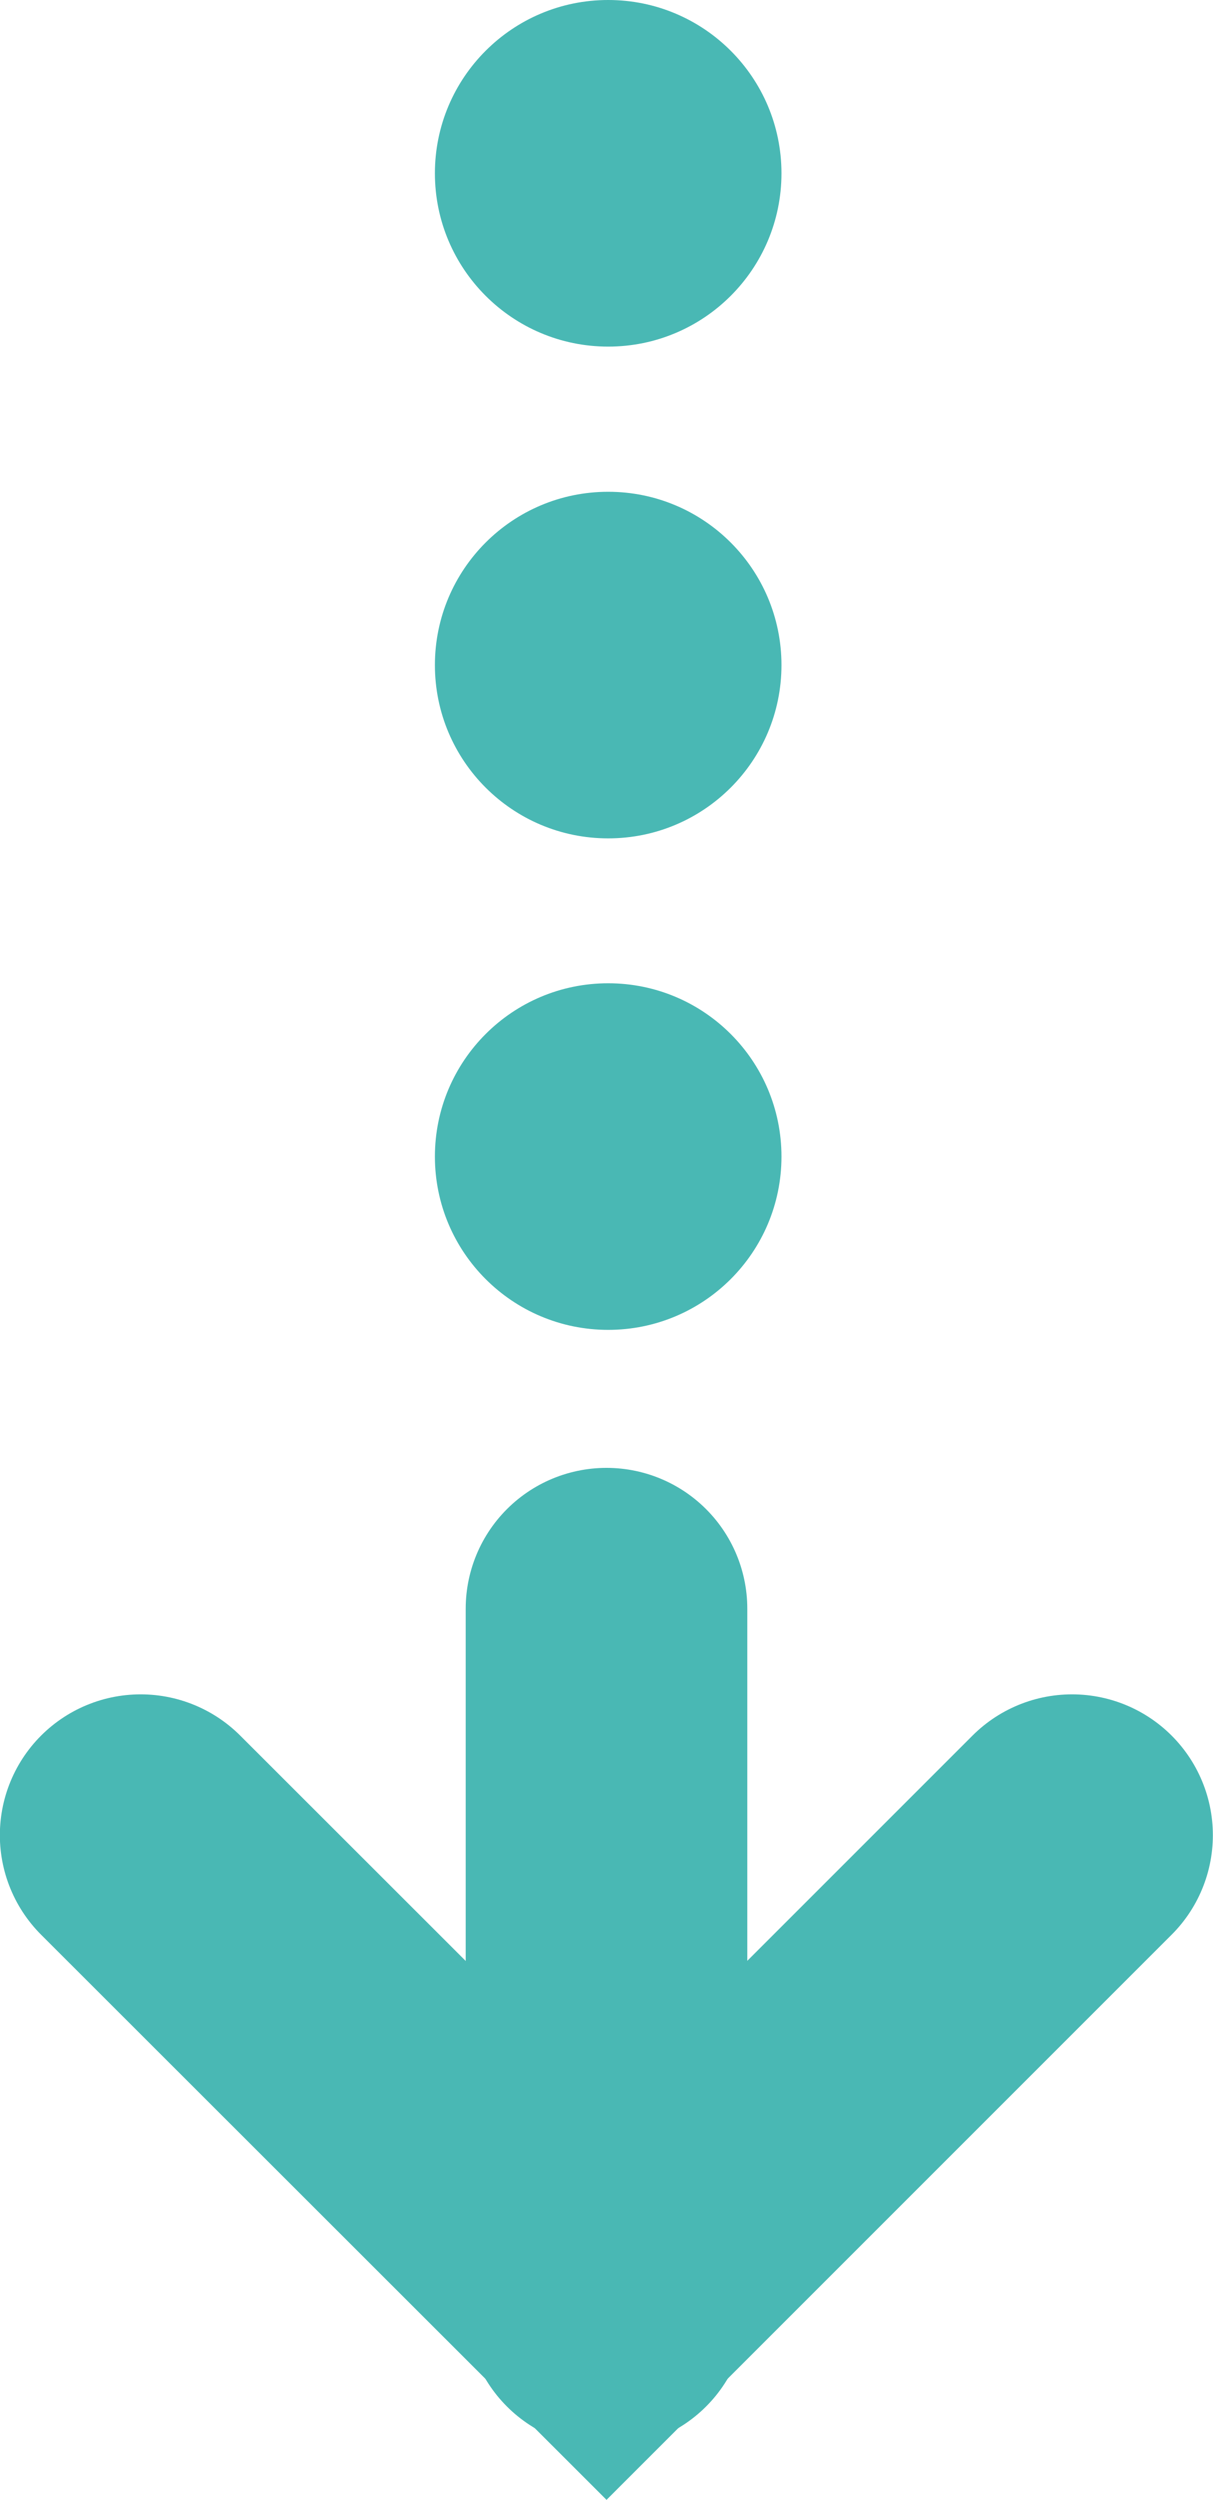
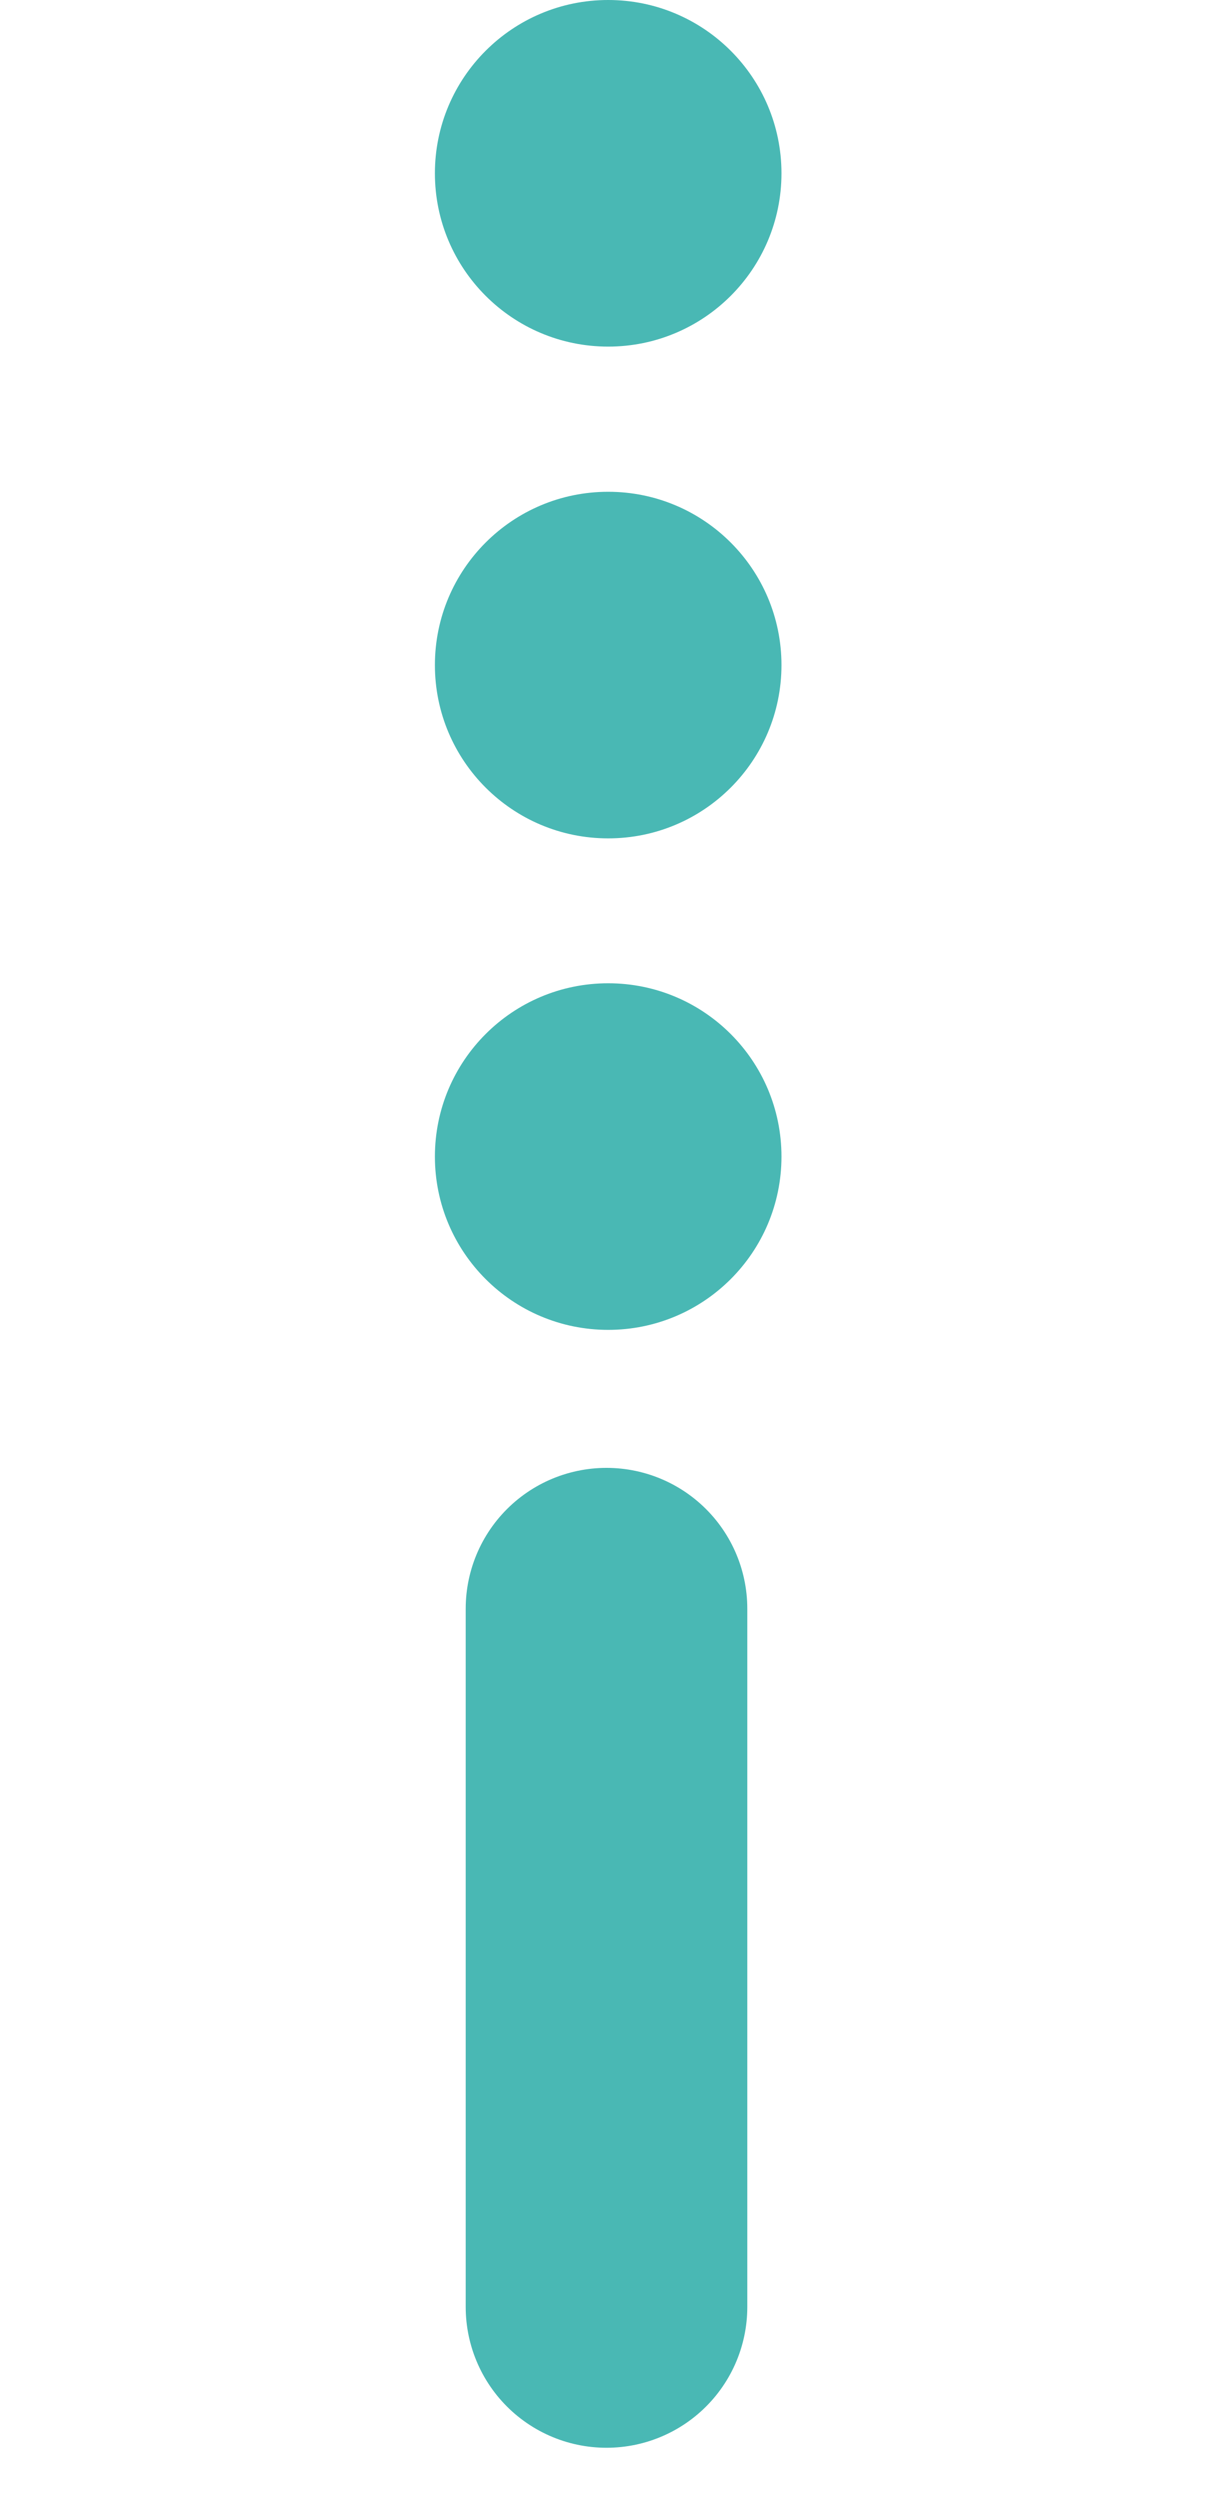
<svg xmlns="http://www.w3.org/2000/svg" id="レイヤー_1" data-name="レイヤー 1" viewBox="0 0 43.12 88.86">
  <defs>
    <style>.cls-1{fill:#49b8b4;}.cls-2{fill:none;stroke:#49b8b4;stroke-linecap:round;stroke-miterlimit:10;stroke-width:10.01px;}</style>
  </defs>
  <circle class="cls-1" cx="21.62" cy="6.16" r="6.16" />
  <circle class="cls-1" cx="21.62" cy="23.64" r="6.16" />
  <circle class="cls-1" cx="21.62" cy="41.11" r="6.16" />
-   <polyline class="cls-2" points="38.11 65.23 21.56 81.78 5 65.23" />
  <line class="cls-2" x1="21.56" y1="57.18" x2="21.56" y2="82" />
</svg>